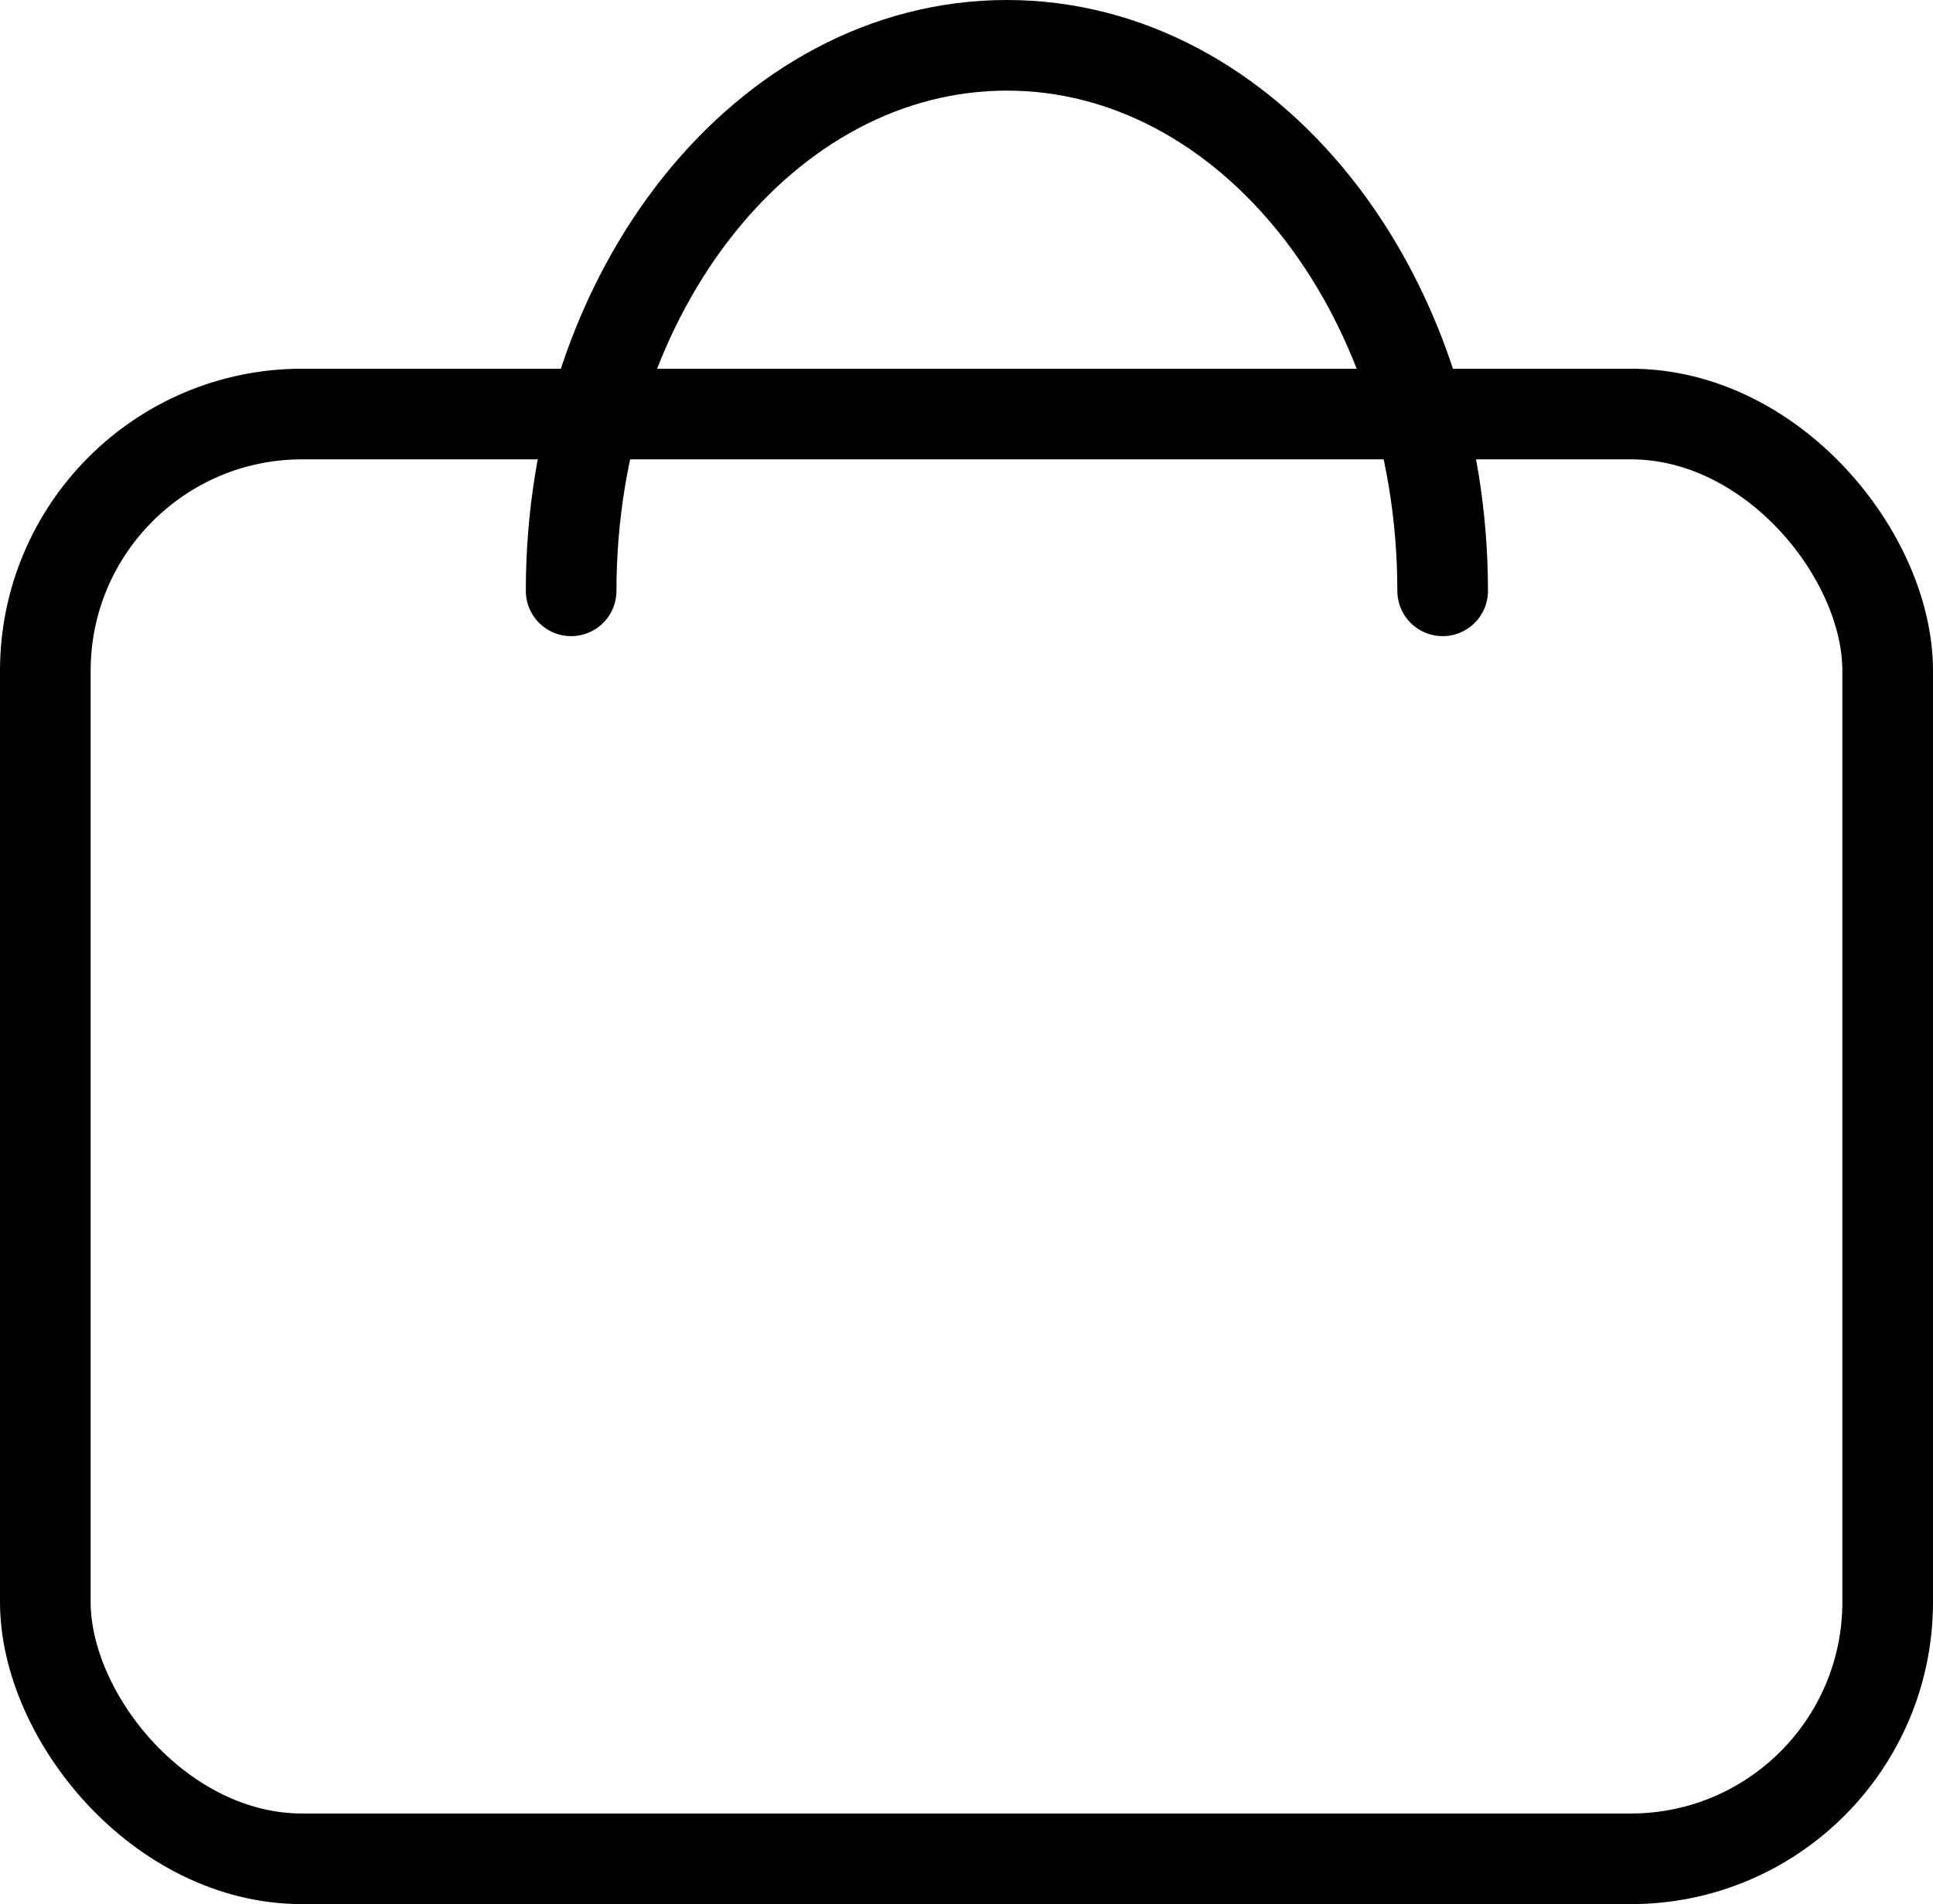
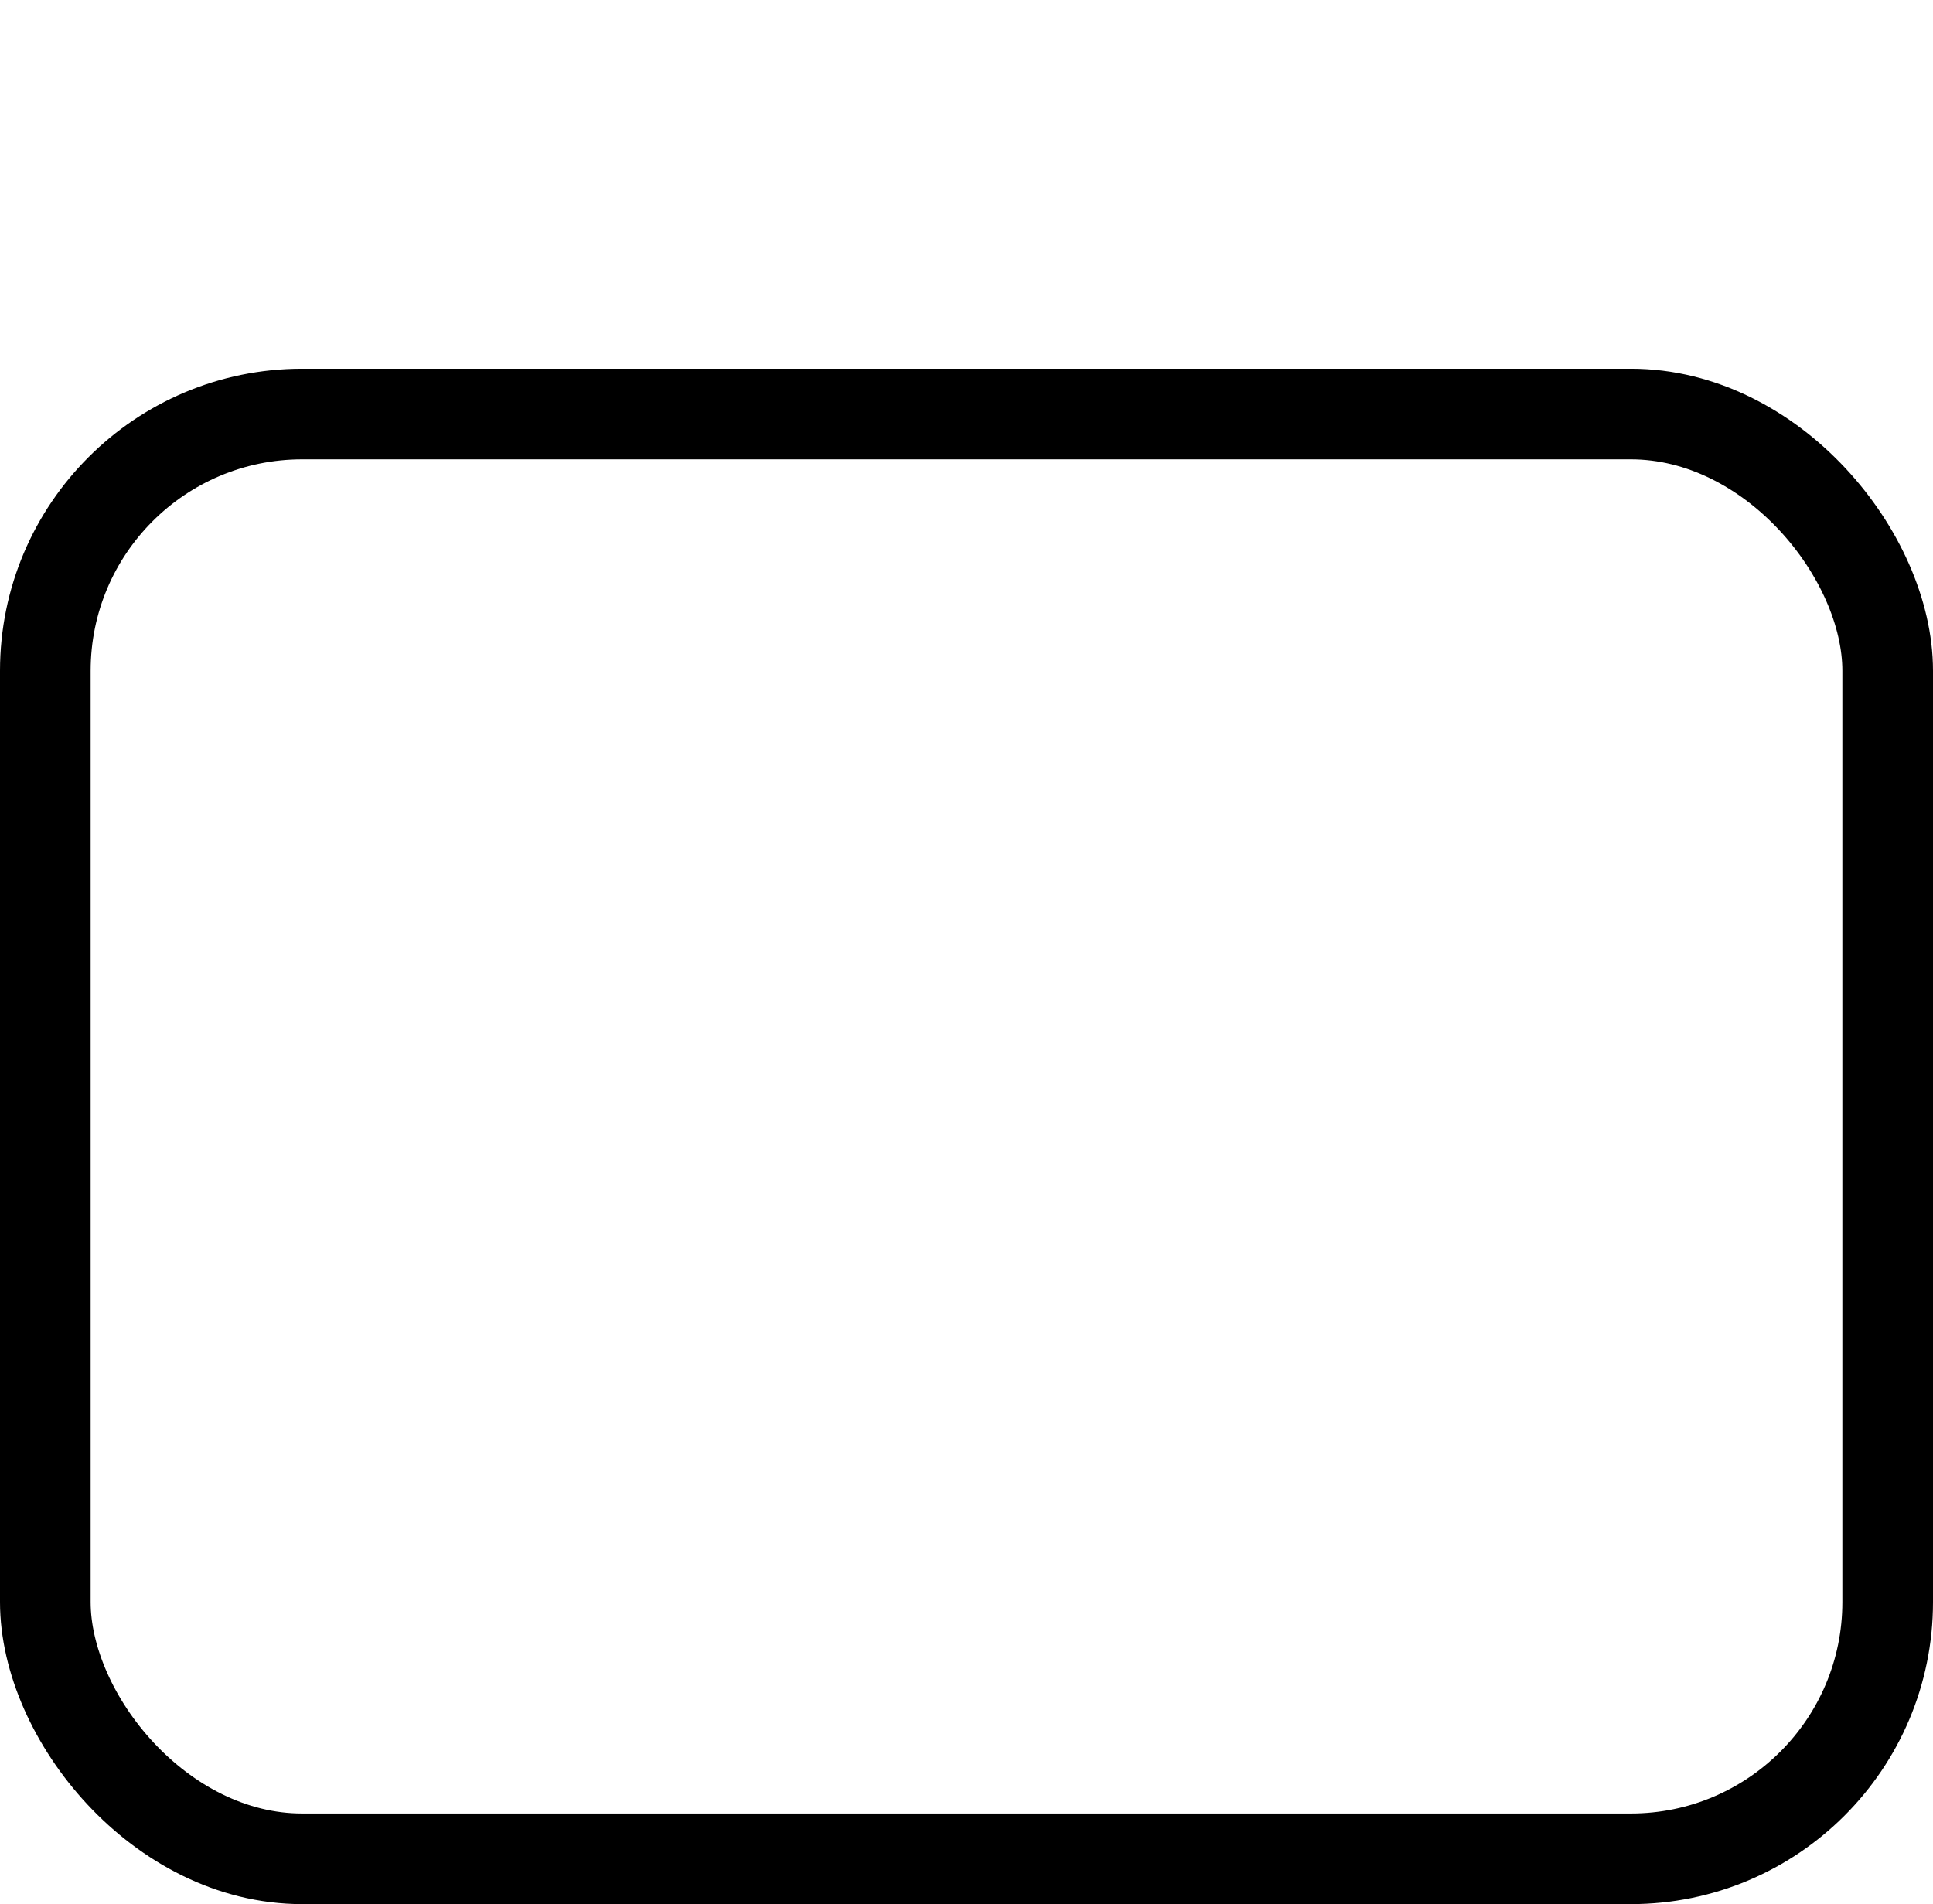
<svg xmlns="http://www.w3.org/2000/svg" width="63.977" height="63.035" viewBox="0 0 63.977 63.035">
  <g transform="translate(-888.366 -447.601)">
    <g transform="translate(888.366 459.807)" fill="none" stroke="#000" stroke-width="3">
-       <rect width="63.977" height="50.828" rx="10" stroke="none" />
      <rect x="1.5" y="1.5" width="60.977" height="47.828" rx="8.5" fill="none" />
    </g>
-     <path d="M11.634,18.809C11.634,8.835,18.091.75,26.056.75S40.479,8.835,40.479,18.809" transform="translate(895.635 448.351)" fill="none" stroke="#000" stroke-linecap="round" stroke-linejoin="round" stroke-width="3" />
  </g>
</svg>